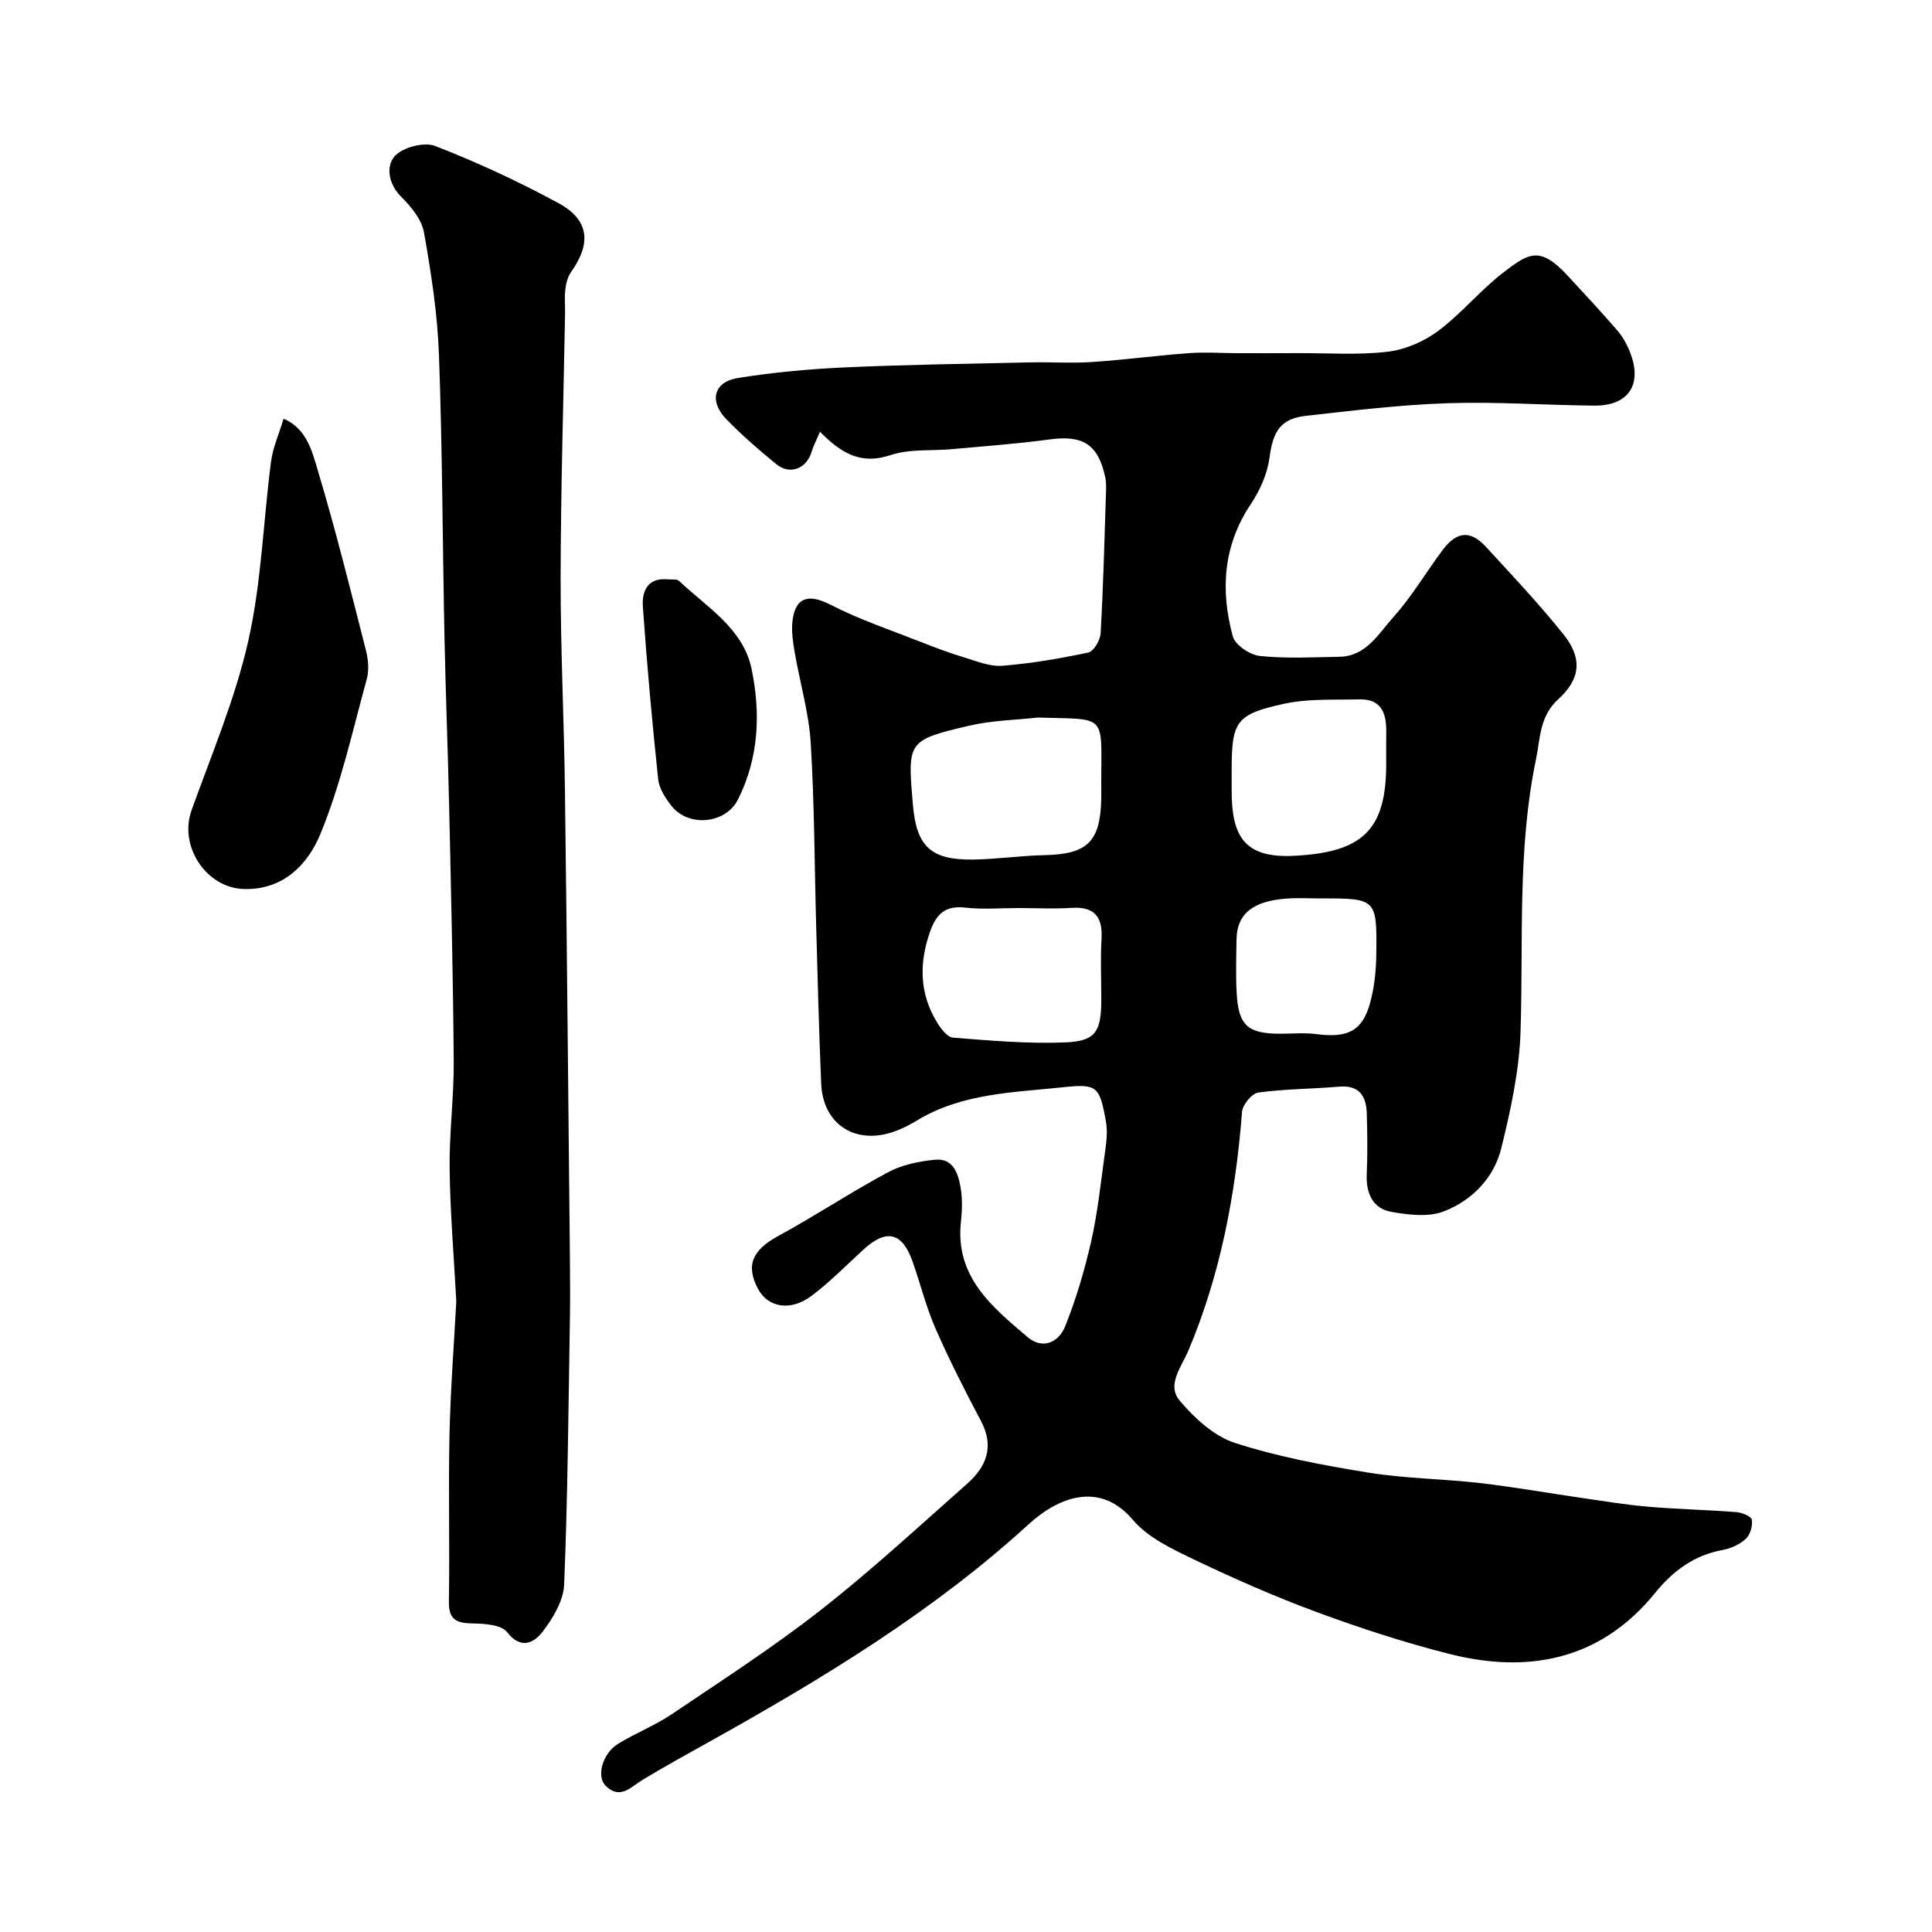
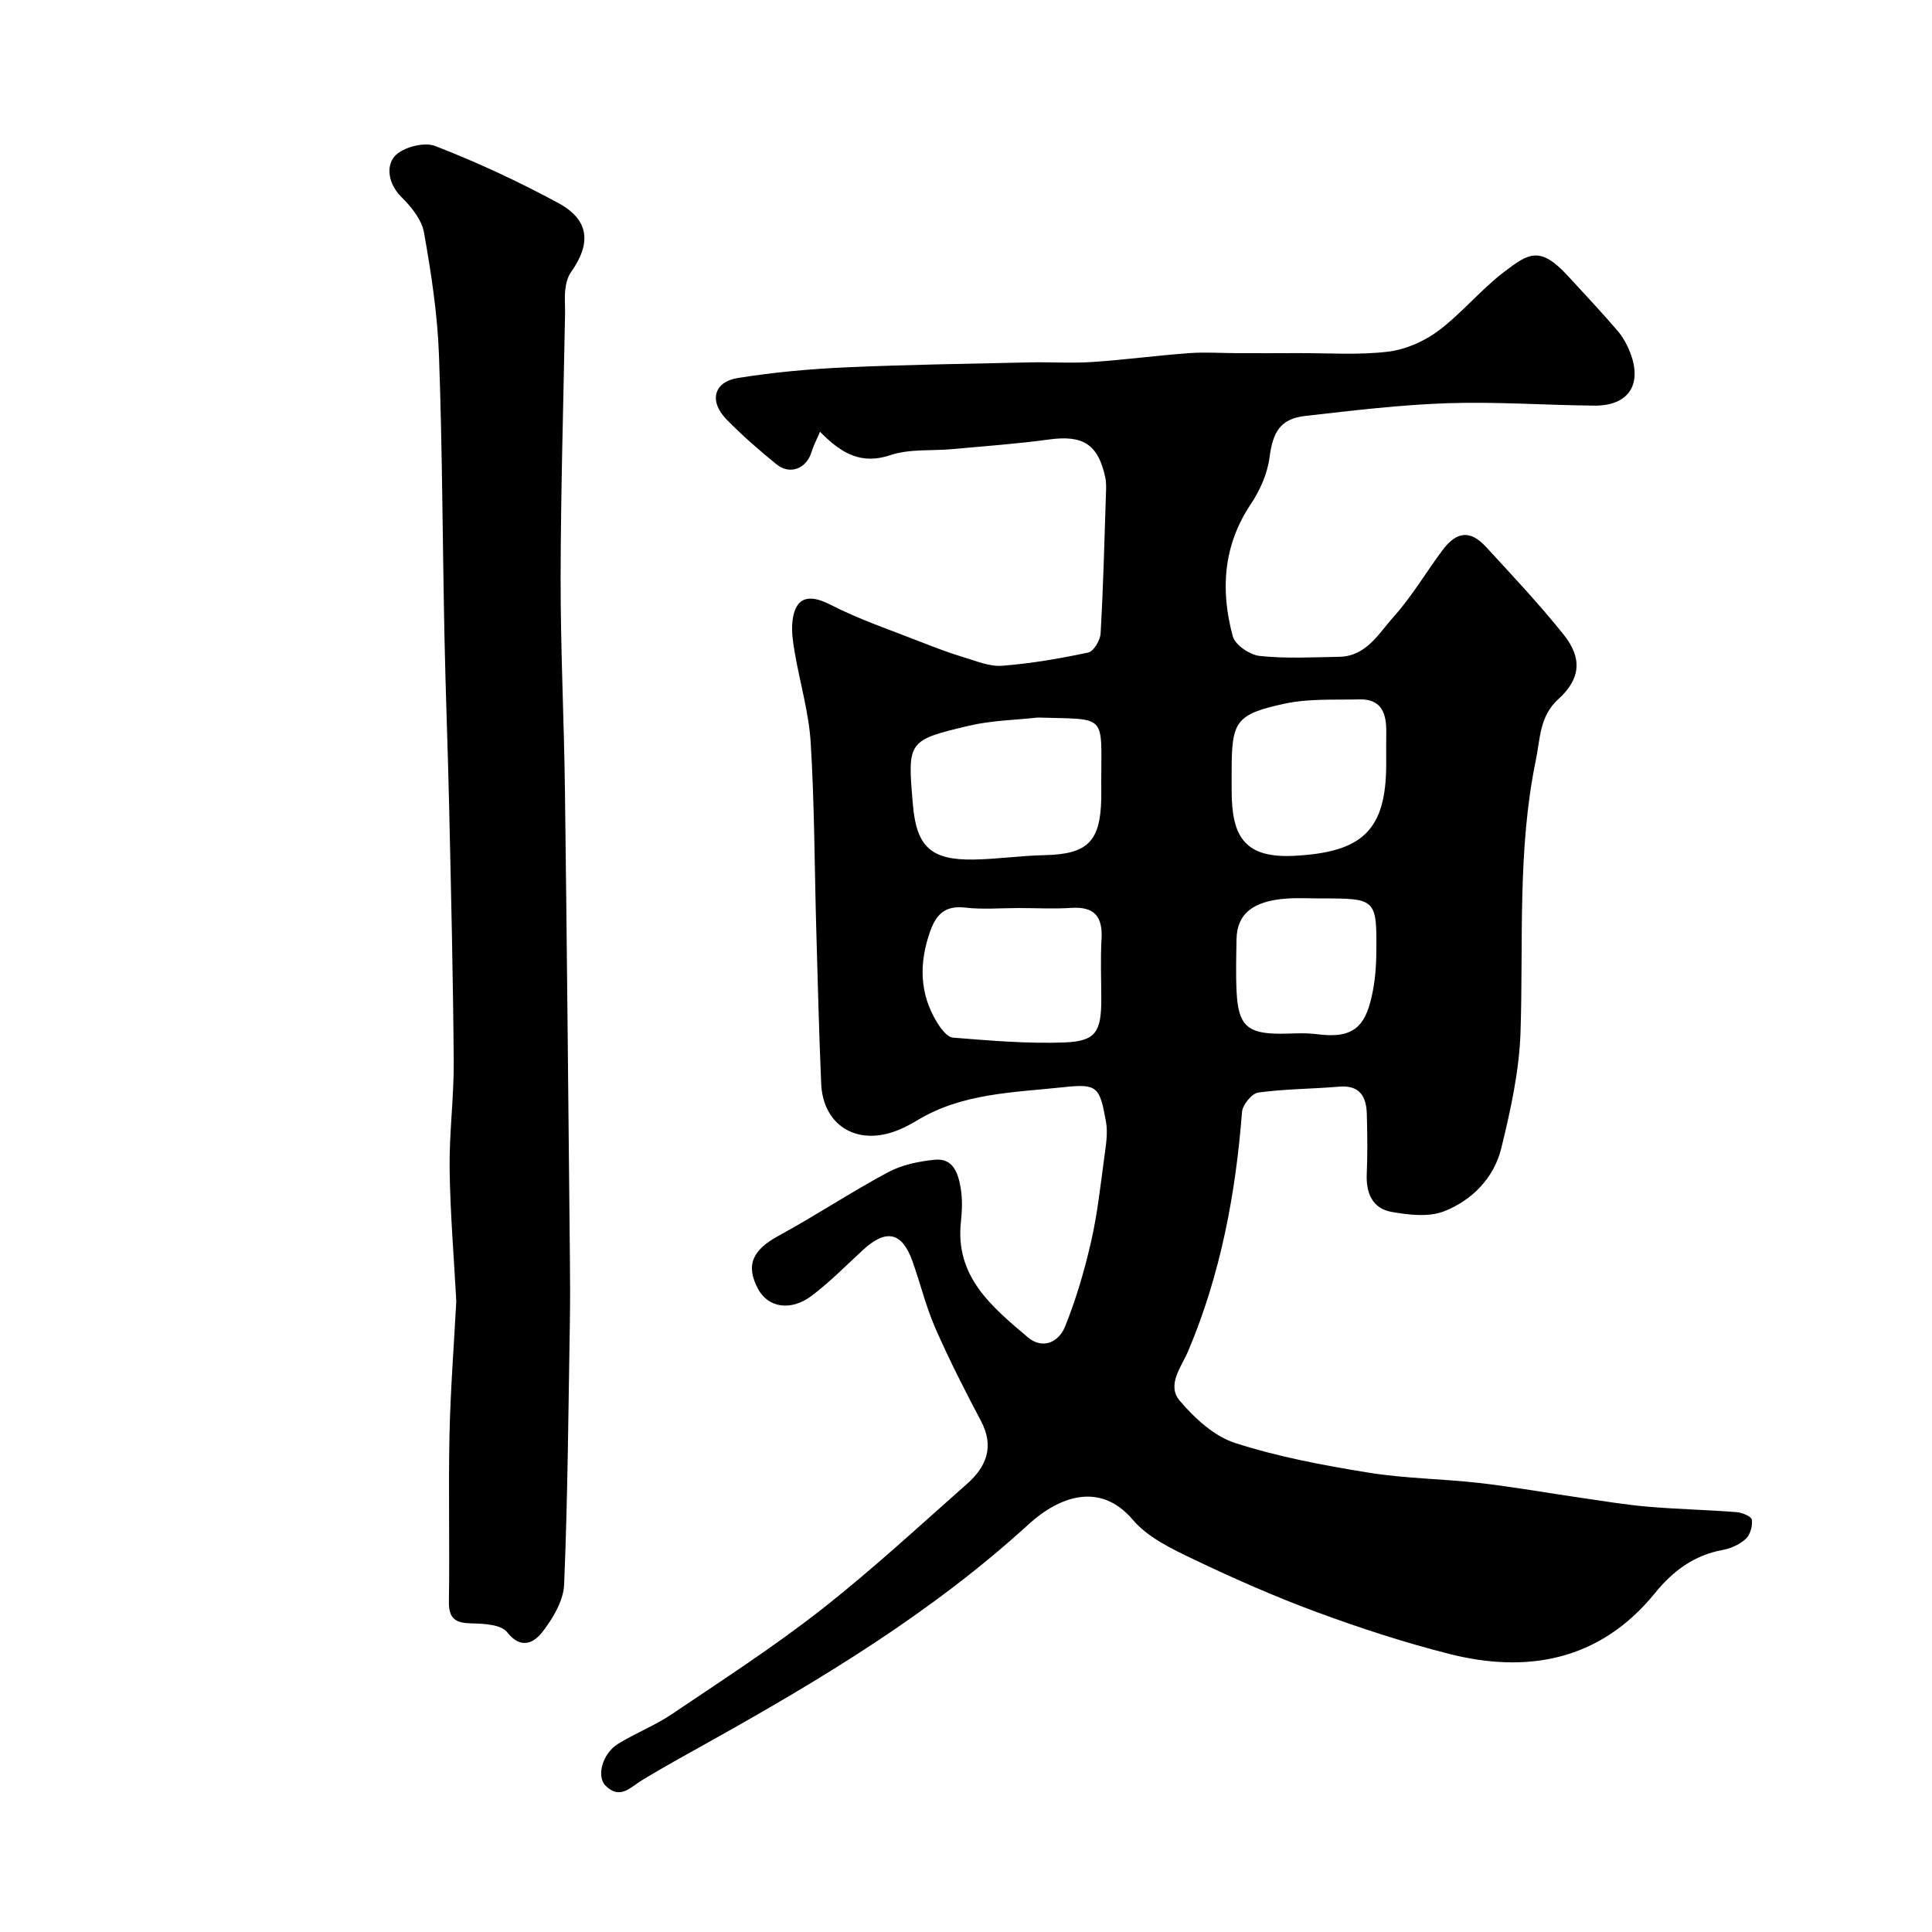
<svg xmlns="http://www.w3.org/2000/svg" enable-background="new 0 0 400 400" viewBox="0 0 400 400">
  <g fill="#000001">
    <path d="m169.77 89.39c-.76 1.79-1.37 2.91-1.72 4.1-1.02 3.52-4.47 4.93-7.3 2.63-3.58-2.91-7.08-5.96-10.31-9.26-3.69-3.77-2.71-7.79 2.33-8.6 7.29-1.17 14.69-1.85 22.06-2.19 12.76-.58 25.53-.75 38.3-1.04 4.33-.1 8.68.21 12.99-.08 6.71-.45 13.4-1.35 20.11-1.84 3.31-.24 6.66 0 9.98.01 4.21.01 8.41.01 12.62-.01 6.16-.02 12.39.43 18.47-.29 3.64-.43 7.52-2.11 10.48-4.32 4.87-3.65 8.81-8.54 13.66-12.23 5.01-3.81 7.38-5.44 13.14.82 3.47 3.77 6.98 7.5 10.31 11.38 1.15 1.34 2.04 3 2.67 4.66 2.49 6.55-.46 10.91-7.46 10.85-10.13-.09-20.28-.84-30.4-.5-9.83.33-19.64 1.52-29.43 2.63-5.22.59-6.74 3.34-7.43 8.62-.44 3.36-1.99 6.83-3.9 9.68-5.73 8.6-6.28 17.84-3.7 27.35.49 1.79 3.55 3.84 5.6 4.05 5.44.57 10.98.27 16.48.17 5.59-.11 8.12-4.84 11.2-8.26 3.79-4.22 6.71-9.22 10.12-13.79 2.94-3.95 5.78-4.23 9.03-.69 5.47 5.94 11.02 11.84 16.06 18.14 3.95 4.93 3.49 9.23-1.12 13.4-3.87 3.5-3.71 8.13-4.62 12.54-3.86 18.62-2.57 37.51-3.18 56.32-.26 8.07-2.05 16.18-3.98 24.07-1.51 6.16-6.05 10.81-11.86 13.08-3.18 1.24-7.33.75-10.87.12-3.93-.7-5.3-3.87-5.13-7.83.18-4.16.13-8.33.01-12.5-.1-3.6-1.5-5.96-5.74-5.6-5.57.48-11.2.46-16.73 1.22-1.33.18-3.25 2.54-3.36 4.01-1.33 17.03-4.44 33.62-11.12 49.44-1.4 3.31-4.55 7.09-1.78 10.35 3.06 3.61 7.09 7.34 11.43 8.74 8.92 2.89 18.28 4.63 27.57 6.14 7.6 1.24 15.39 1.28 23.06 2.16 6.97.8 13.89 2.03 20.84 3.04 4.69.68 9.38 1.47 14.09 1.87 6.08.52 12.2.64 18.29 1.12 1.15.09 3.07.88 3.17 1.56.19 1.27-.32 3.11-1.24 3.96-1.25 1.16-3.08 2-4.78 2.31-5.93 1.07-10.36 4.39-14 8.89-11.62 14.34-26.9 16.63-42.65 12.63-9.26-2.35-18.41-5.33-27.38-8.64-8.67-3.2-17.16-6.94-25.5-10.93-4.52-2.16-9.5-4.52-12.62-8.2-6.77-7.98-15.28-4.81-21.59.96-19.96 18.24-42.89 32.07-66.35 45.15-4.53 2.53-9.07 5.03-13.51 7.71-2.48 1.49-4.7 4.26-7.71 1.23-1.94-1.95-.62-6.67 2.57-8.64 3.6-2.23 7.64-3.79 11.14-6.15 10.41-7.02 21-13.86 30.87-21.59 10.49-8.21 20.29-17.29 30.28-26.12 3.97-3.51 5.68-7.67 2.89-12.96-3.34-6.31-6.58-12.68-9.45-19.22-1.94-4.44-3.1-9.21-4.72-13.8-2.15-6.12-5.43-6.87-10.2-2.5-3.53 3.24-6.9 6.69-10.71 9.56-4.34 3.27-9 2.44-11.07-1.38-2.66-4.93-1.18-8.1 4.17-11.01 7.69-4.19 15.02-9.06 22.74-13.2 2.88-1.54 6.39-2.26 9.68-2.58 3.83-.38 4.84 2.9 5.34 5.86.38 2.27.3 4.68.05 6.98-1.25 11.38 6.43 17.62 13.81 23.89 3.15 2.67 6.46.99 7.73-2.15 2.29-5.66 4.03-11.61 5.4-17.58 1.31-5.71 1.94-11.59 2.73-17.41.33-2.47.79-5.07.36-7.47-1.3-7.27-1.79-7.89-8.77-7.14-10.33 1.11-20.96 1.2-30.32 6.87-2.16 1.31-4.6 2.49-7.06 2.95-7.15 1.34-12.49-3.09-12.81-10.52-.46-10.76-.73-21.53-1.03-32.3-.36-12.77-.36-25.55-1.14-38.29-.39-6.3-2.25-12.5-3.32-18.77-.36-2.1-.69-4.3-.46-6.39.56-5.06 3.39-5.74 7.85-3.45 6.03 3.1 12.55 5.28 18.89 7.78 2.87 1.13 5.76 2.22 8.71 3.11 2.61.79 5.37 1.96 7.97 1.76 5.98-.47 11.95-1.49 17.82-2.74 1.12-.24 2.48-2.54 2.56-3.96.55-9.59.79-19.19 1.1-28.79.04-1.16.11-2.36-.13-3.48-1.47-6.92-4.64-8.84-11.64-7.88-6.66.91-13.38 1.38-20.08 2-4.26.39-8.79-.09-12.73 1.23-6.03 2.03-10.13-.26-14.62-4.83zm45.06 59.17c-4.72.53-9.55.6-14.14 1.68-12.86 3.03-12.82 3.2-11.68 16.4.74 8.62 3.7 11.44 12.48 11.32 4.92-.07 9.83-.81 14.76-.91 8.84-.19 11.55-2.74 11.75-11.57.03-1.16 0-2.33 0-3.49.01-14.39 1.33-12.99-13.17-13.43zm-4.04 39.44c-3.66 0-7.36.33-10.97-.09-4.11-.48-5.99 1.37-7.24 4.92-2.31 6.52-2.25 12.81 1.4 18.81.79 1.3 2.12 3.09 3.32 3.19 7.73.61 15.51 1.3 23.24.99 6.35-.26 7.46-2.25 7.47-8.89 0-4.16-.19-8.33.05-12.47.27-4.64-1.42-6.82-6.28-6.49-3.65.23-7.32.03-10.99.03zm76.21-29.82c0-2.17-.03-4.33.01-6.5.07-3.89-.91-7.01-5.6-6.88-5.17.13-10.47-.19-15.46.89-10.14 2.2-10.95 3.67-10.95 13.95v4c-.01 9.7 2.75 14.1 13.08 13.54 13.87-.75 18.92-5.17 18.92-19zm-13.6 27.83c-2.33 0-4.68-.14-7 .03-7.01.49-10.3 3.18-10.39 8.42-.06 3.66-.17 7.34.02 11 .36 6.84 2.25 8.55 8.98 8.56 2.5 0 5.03-.24 7.49.08 6.58.86 9.61-.65 11.2-6.59.84-3.13 1.2-6.47 1.24-9.73.16-11.78.08-11.78-11.54-11.77z" />
    <path d="m94.47 269.41c-.49-9.18-1.26-18.27-1.38-27.36-.1-7.42.9-14.86.85-22.29-.13-17.59-.56-35.18-.95-52.77-.26-11.76-.73-23.52-.97-35.28-.4-19.42-.43-38.85-1.14-58.26-.31-8.48-1.61-16.96-3.1-25.33-.47-2.66-2.64-5.32-4.67-7.33-2.73-2.7-3.22-6.36-1.41-8.43 1.62-1.85 6.09-3.03 8.38-2.14 8.74 3.39 17.31 7.37 25.55 11.84 6.38 3.46 6.84 8.3 2.58 14.3-.7.98-1.02 2.35-1.17 3.58-.2 1.64-.02 3.33-.05 4.99-.33 18.26-.89 36.51-.92 54.77-.02 14.76.72 29.52.9 44.28.41 32.08.69 64.16 1.02 96.24.04 4.36.07 8.72 0 13.07-.31 18.26-.44 36.52-1.19 54.76-.14 3.39-2.35 7.06-4.53 9.87-1.62 2.08-4.36 3.76-7.27.01-1.22-1.58-4.78-1.77-7.28-1.82-3.29-.06-4.84-.85-4.78-4.51.18-11.49-.12-22.99.12-34.47.2-9.27.92-18.52 1.41-27.72z" />
-     <path d="m58.71 86.68c4.86 2.09 5.93 6.87 7.13 10.86 3.68 12.28 6.77 24.75 9.94 37.18.48 1.88.65 4.1.14 5.94-2.97 10.78-5.37 21.82-9.62 32.09-2.53 6.1-7.56 11.56-15.84 11.31-7.78-.24-13.47-8.87-10.8-16.31 4.17-11.62 9.05-23.11 11.75-35.08 2.73-12.1 3.09-24.72 4.7-37.08.37-2.87 1.61-5.61 2.6-8.91z" />
-     <path d="m138.19 119.94c.82.1 1.93-.12 2.41.34 5.75 5.44 13.24 9.82 14.99 18.15 1.92 9.15 1.55 18.43-2.8 27.1-2.52 5.01-10.17 5.83-13.74 1.35-1.28-1.6-2.58-3.62-2.78-5.56-1.26-11.89-2.34-23.79-3.17-35.72-.22-3.07.88-6.02 5.09-5.66z" />
+     <path d="m58.71 86.68z" />
  </g>
</svg>